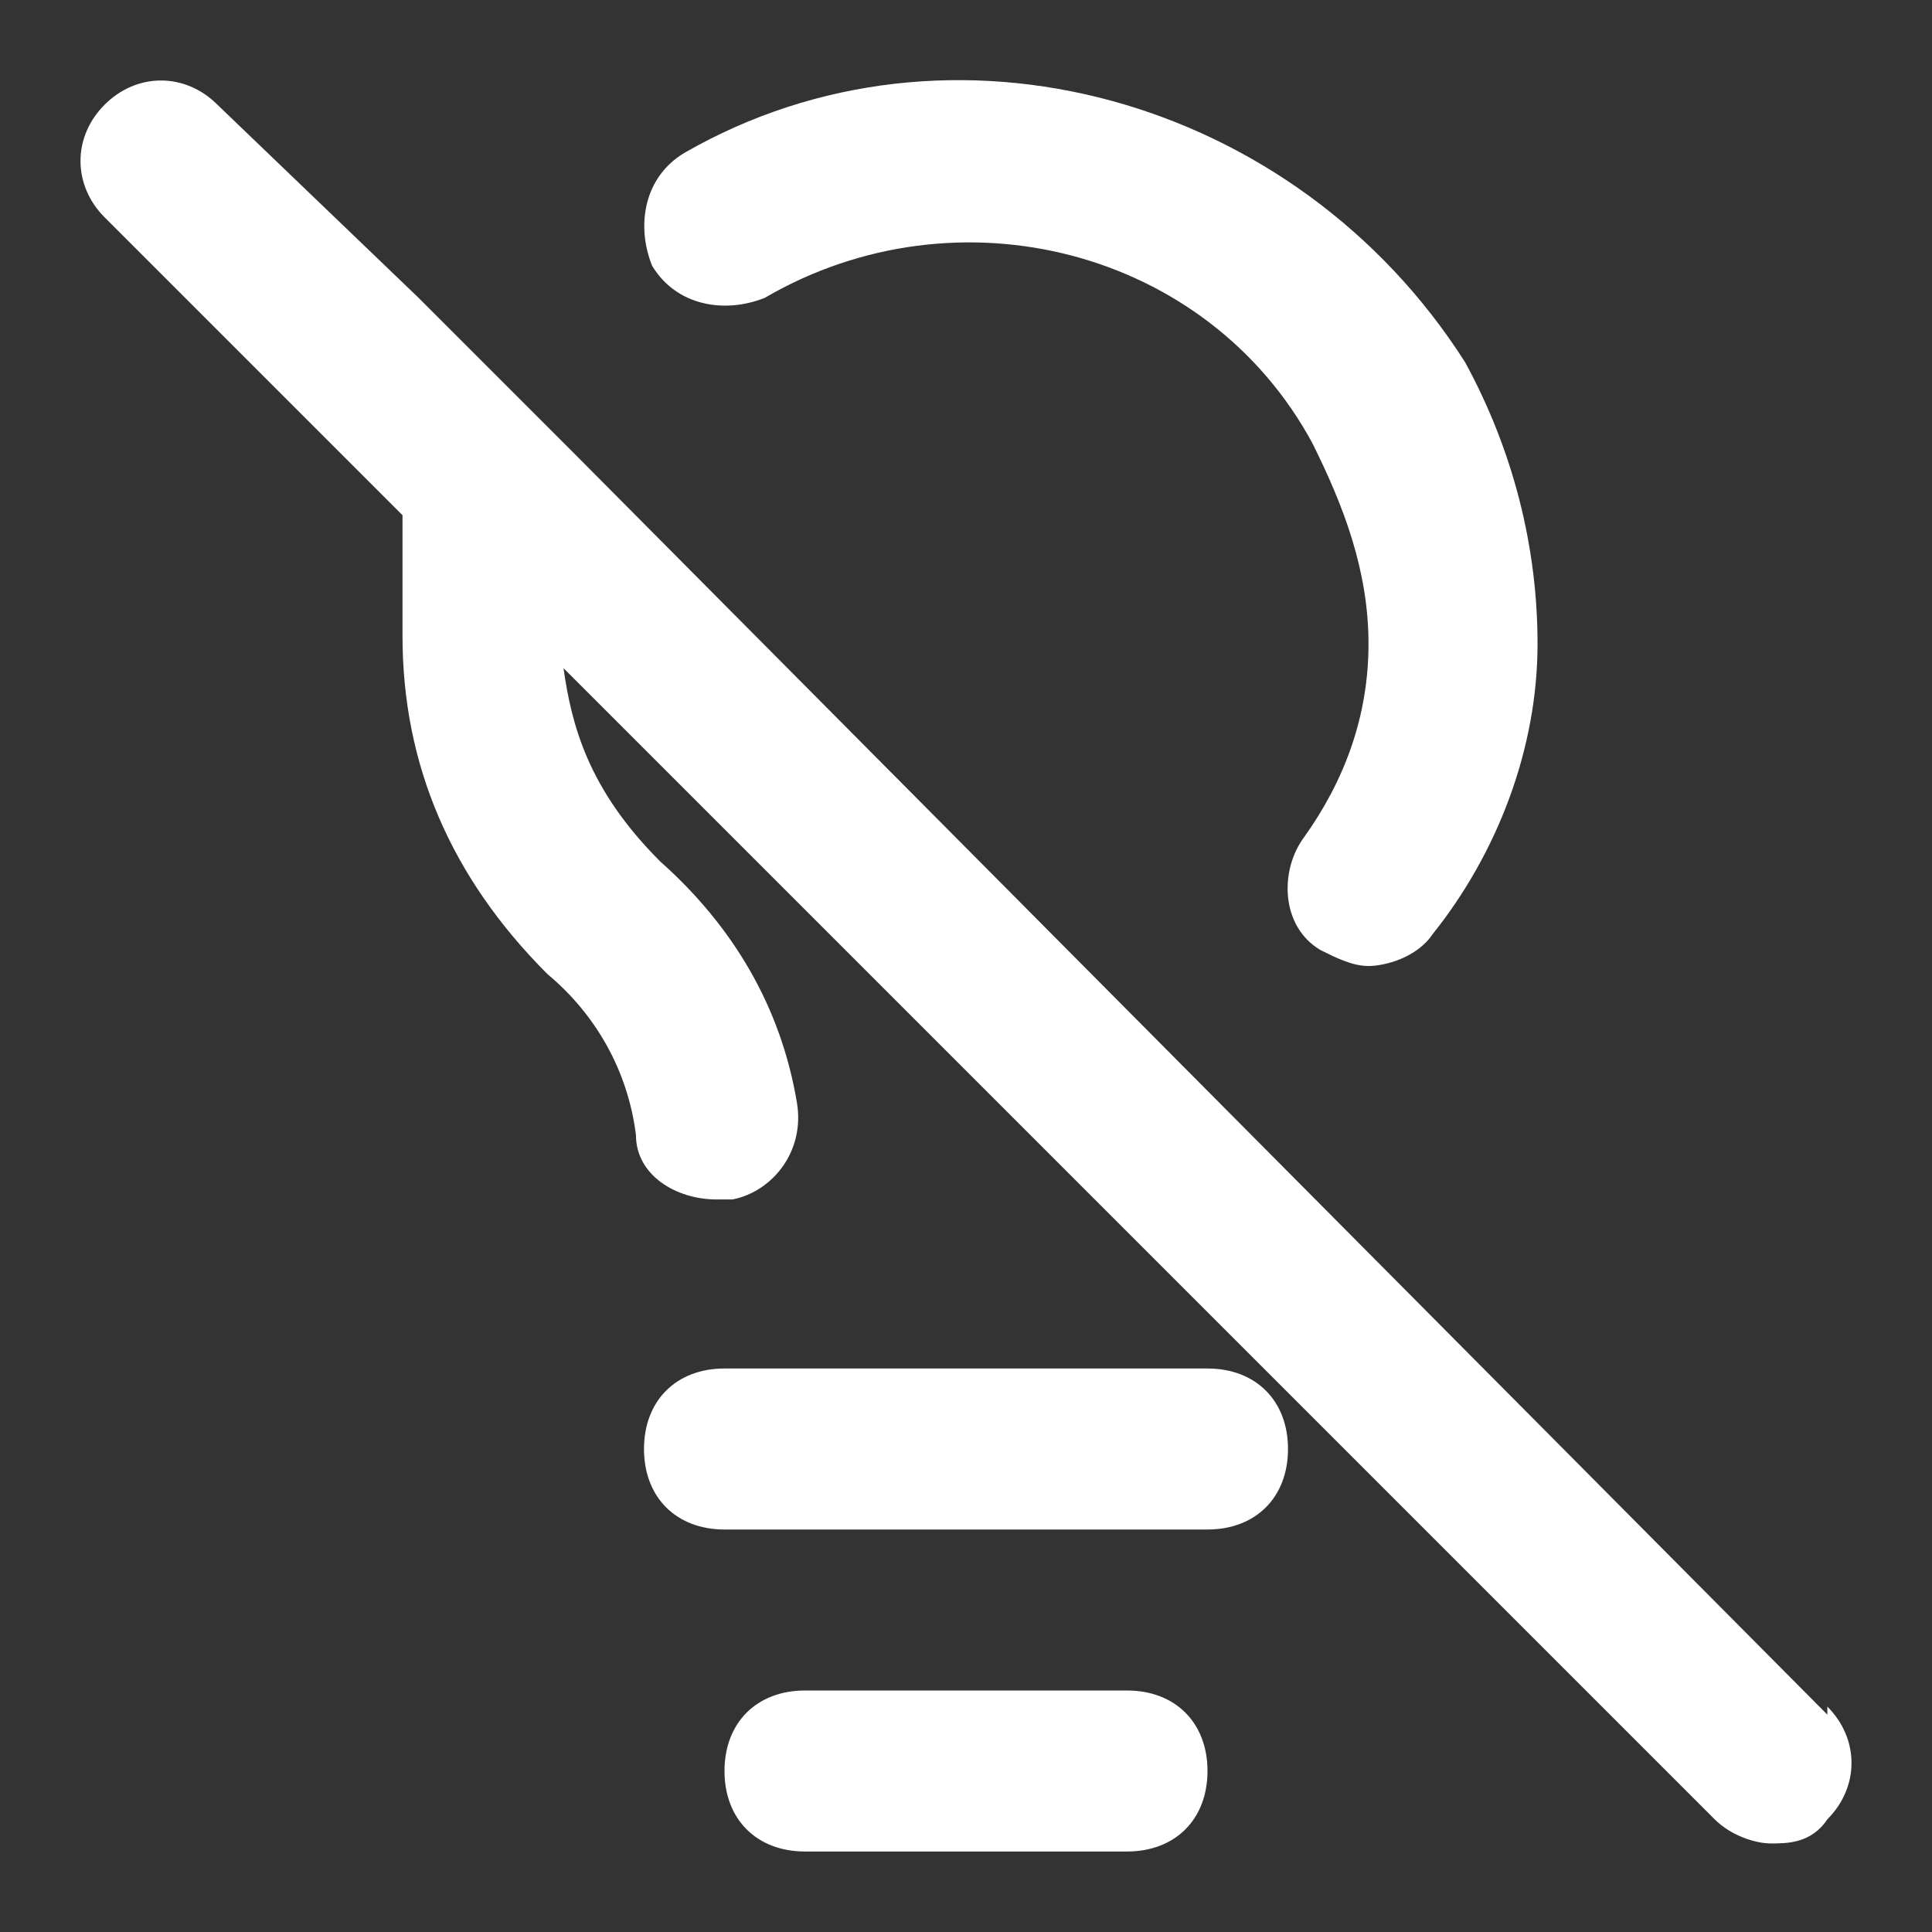
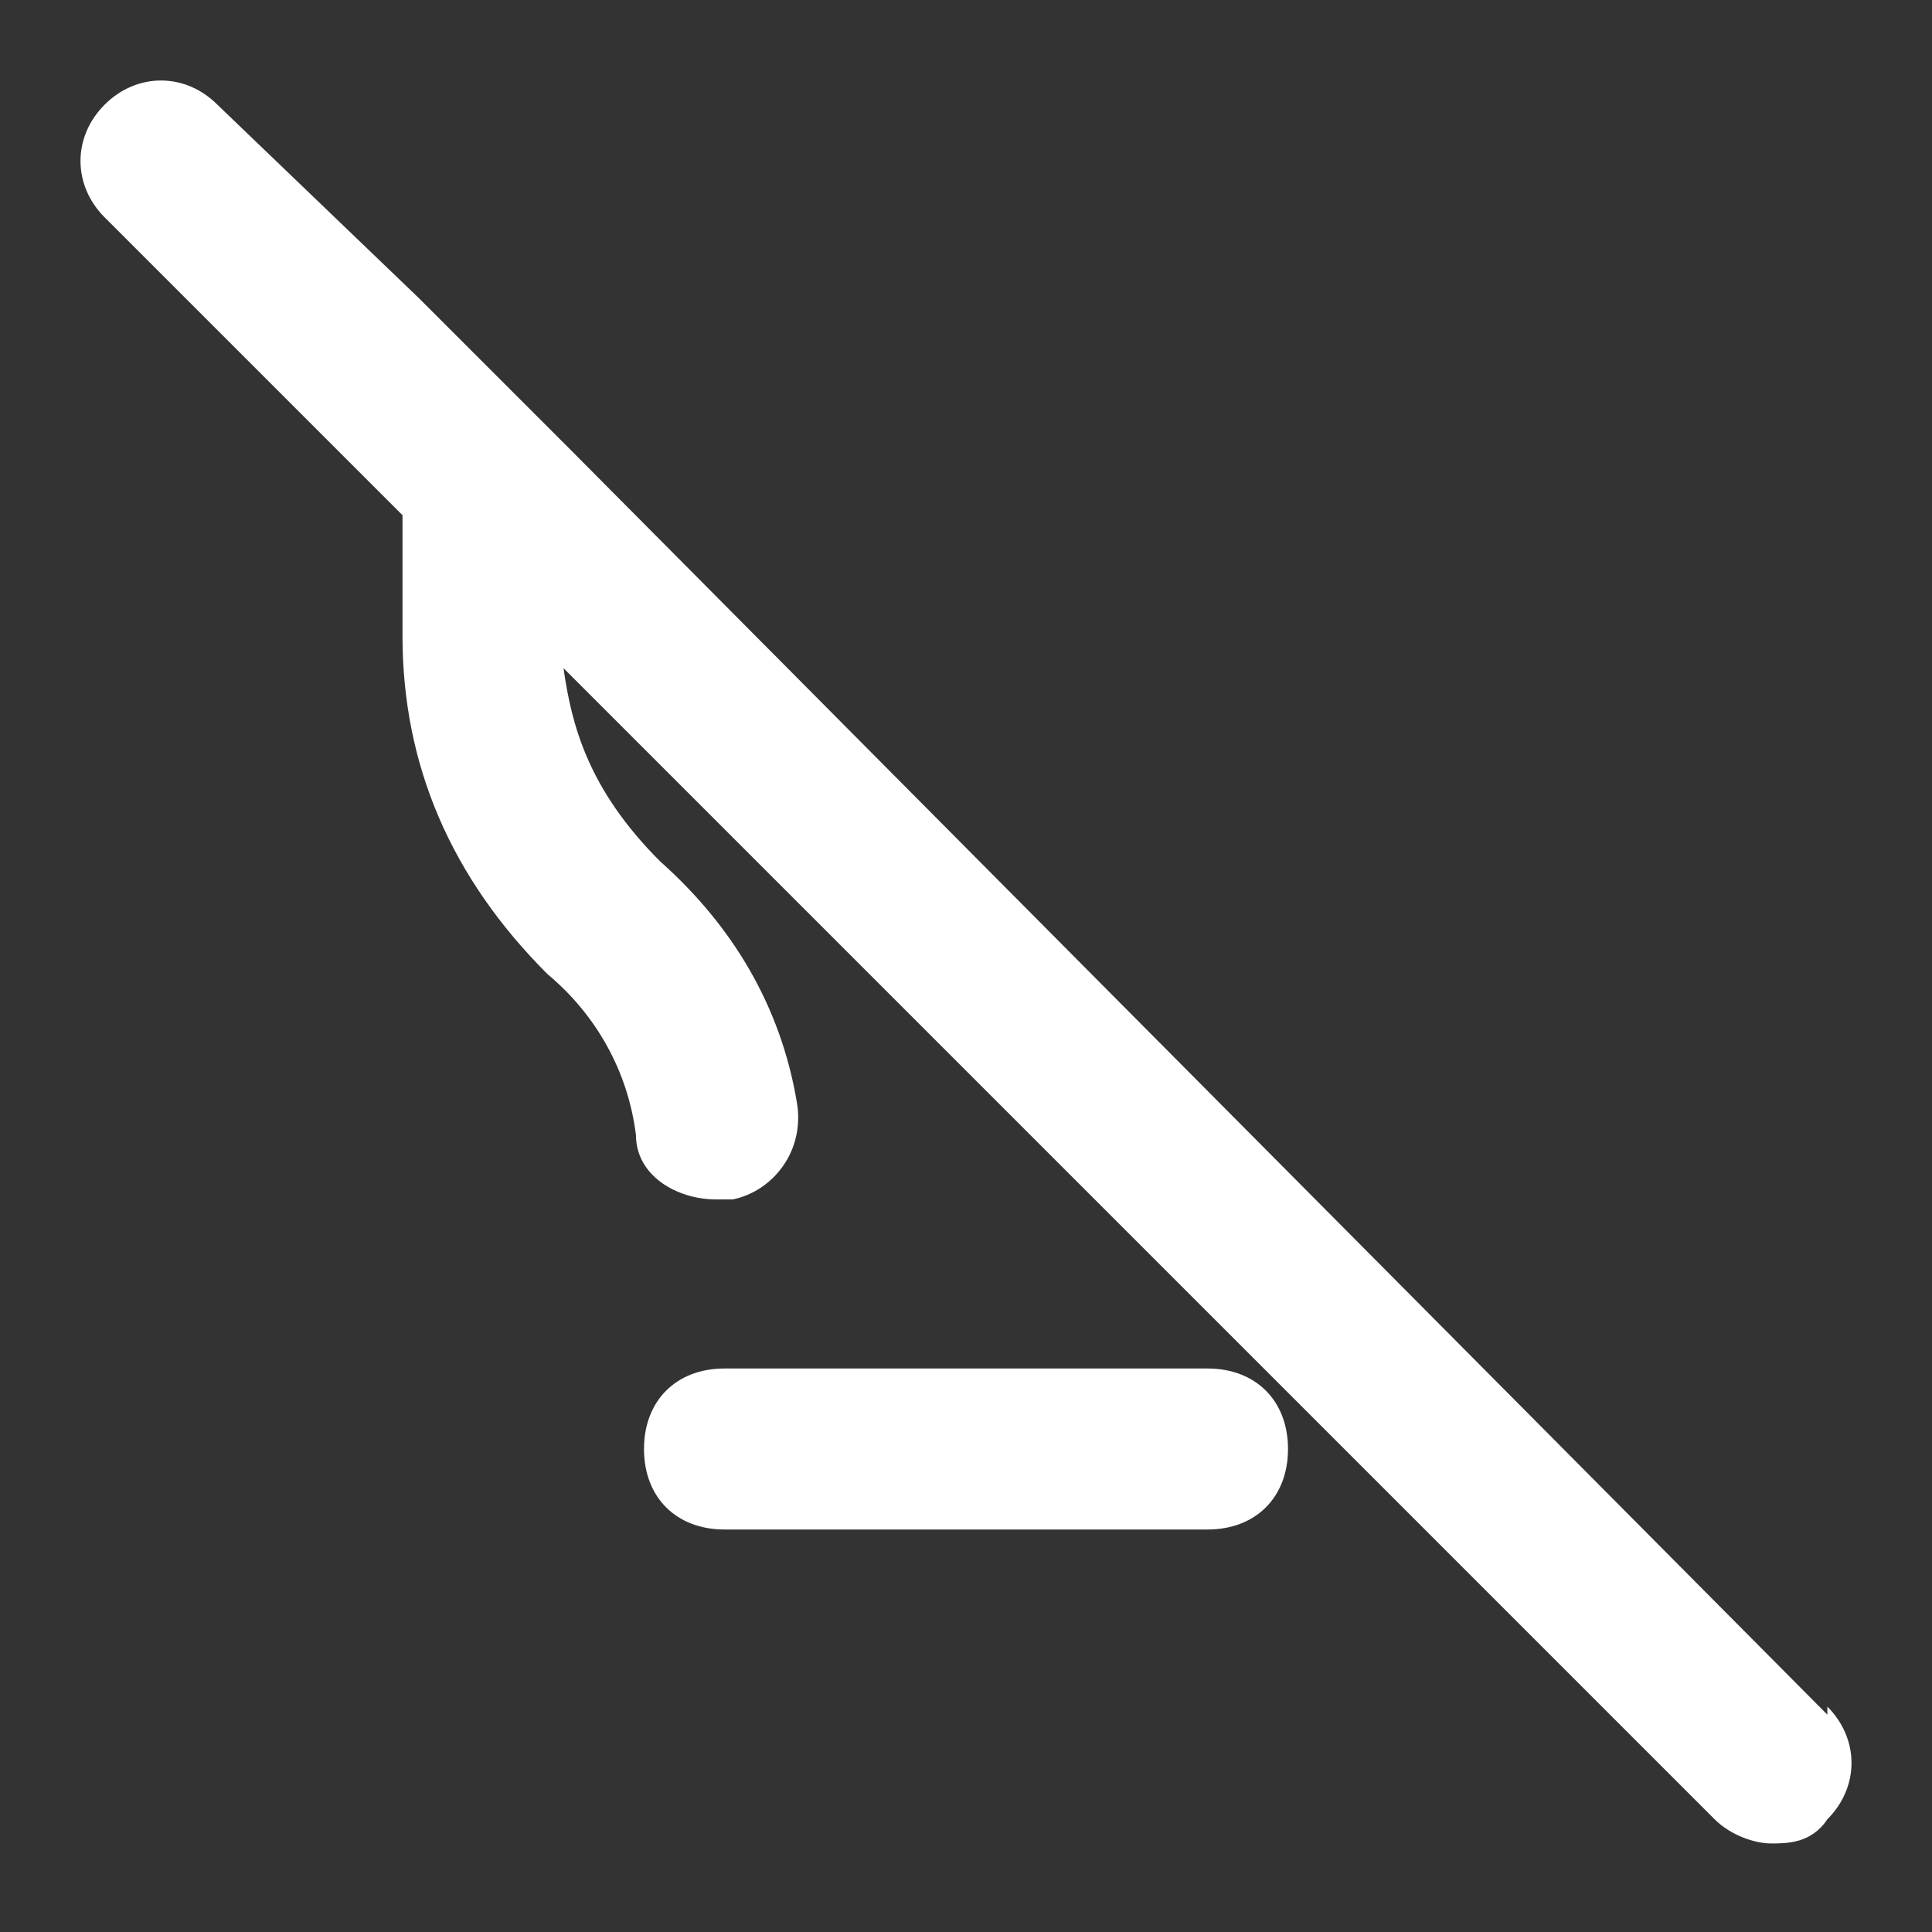
<svg xmlns="http://www.w3.org/2000/svg" width="24" height="24" version="1.1" viewBox="0 0 24 24">
  <rect x="0" y="0" width="24" height="24" fill="#333333" stroke="none" />
  <defs>
    <style>
      .cls-1 {
        fill: #fff;
      }
    </style>
  </defs>
  <g>
    <g id="Layer_1">
      <g>
        <path class="cls-1" d="M15,17h-6c-.6,0-1,.4-1,1s.4,1,1,1h6c.6,0,1-.4,1-1s-.4-1-1-1Z" />
-         <path class="cls-1" d="M14,21h-4c-.6,0-1,.4-1,1s.4,1,1,1h4c.6,0,1-.4,1-1s-.4-1-1-1Z" />
        <path class="cls-1" d="M22.7,21.3L7.1,5.6l-1.9-1.9L2.7,1.3c-.4-.4-1-.4-1.4,0s-.4,1,0,1.4l3.7,3.7s0,0,0,0c0,.5,0,1,0,1.5,0,1.6.6,3,1.8,4.2.6.5,1,1.2,1.1,2,0,.5.5.8,1,.8s.1,0,.2,0c.5-.1.9-.6.8-1.2-.2-1.2-.8-2.2-1.7-3-.9-.9-1.1-1.7-1.2-2.4l14.3,14.3c.2.2.5.3.7.3s.5,0,.7-.3c.4-.4.4-1,0-1.4Z" />
-         <path class="cls-1" d="M9.5,3.7c2.4-1.4,5.5-.6,6.8,1.8.4.8.7,1.6.7,2.5,0,.9-.3,1.7-.8,2.4-.3.4-.3,1.1.2,1.4.2.1.4.2.6.2s.6-.1.8-.4c.8-1,1.3-2.3,1.3-3.6,0-1.2-.3-2.4-.9-3.5C16.1,1.2,11.8,0,8.5,1.9c-.5.3-.6.9-.4,1.4.3.5.9.6,1.4.4Z" />
      </g>
    </g>
  </g>
</svg>